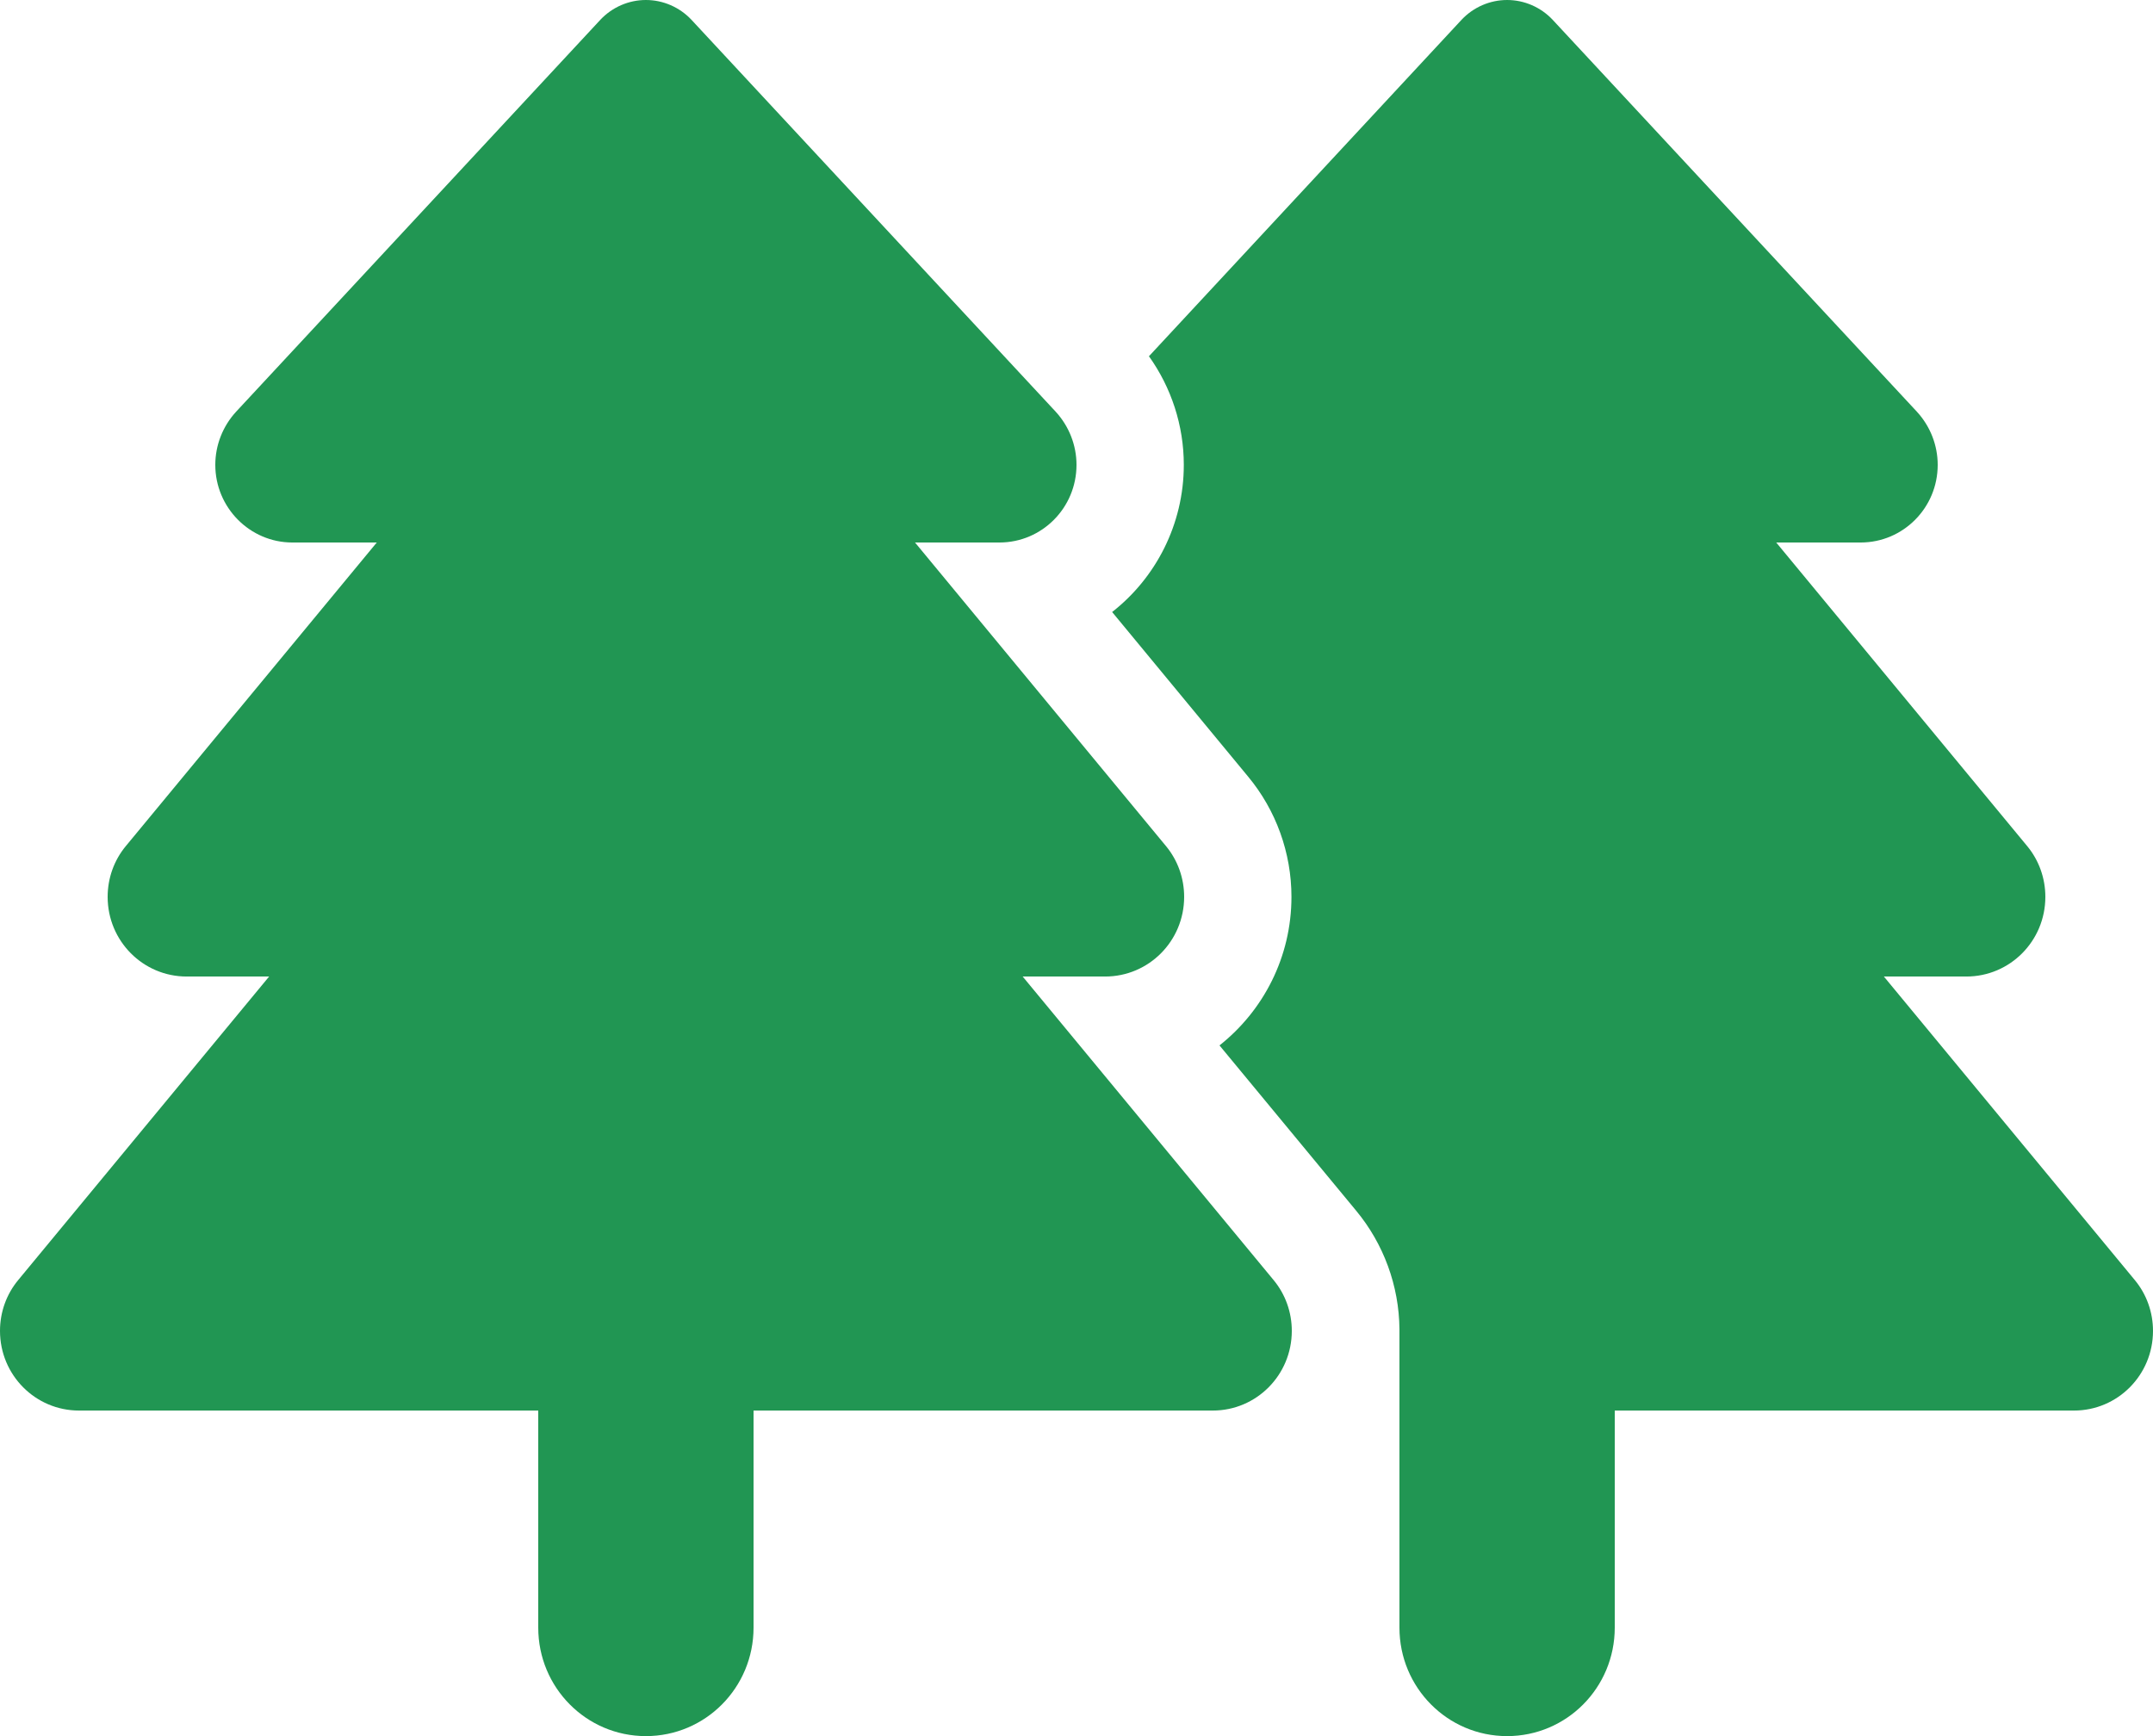
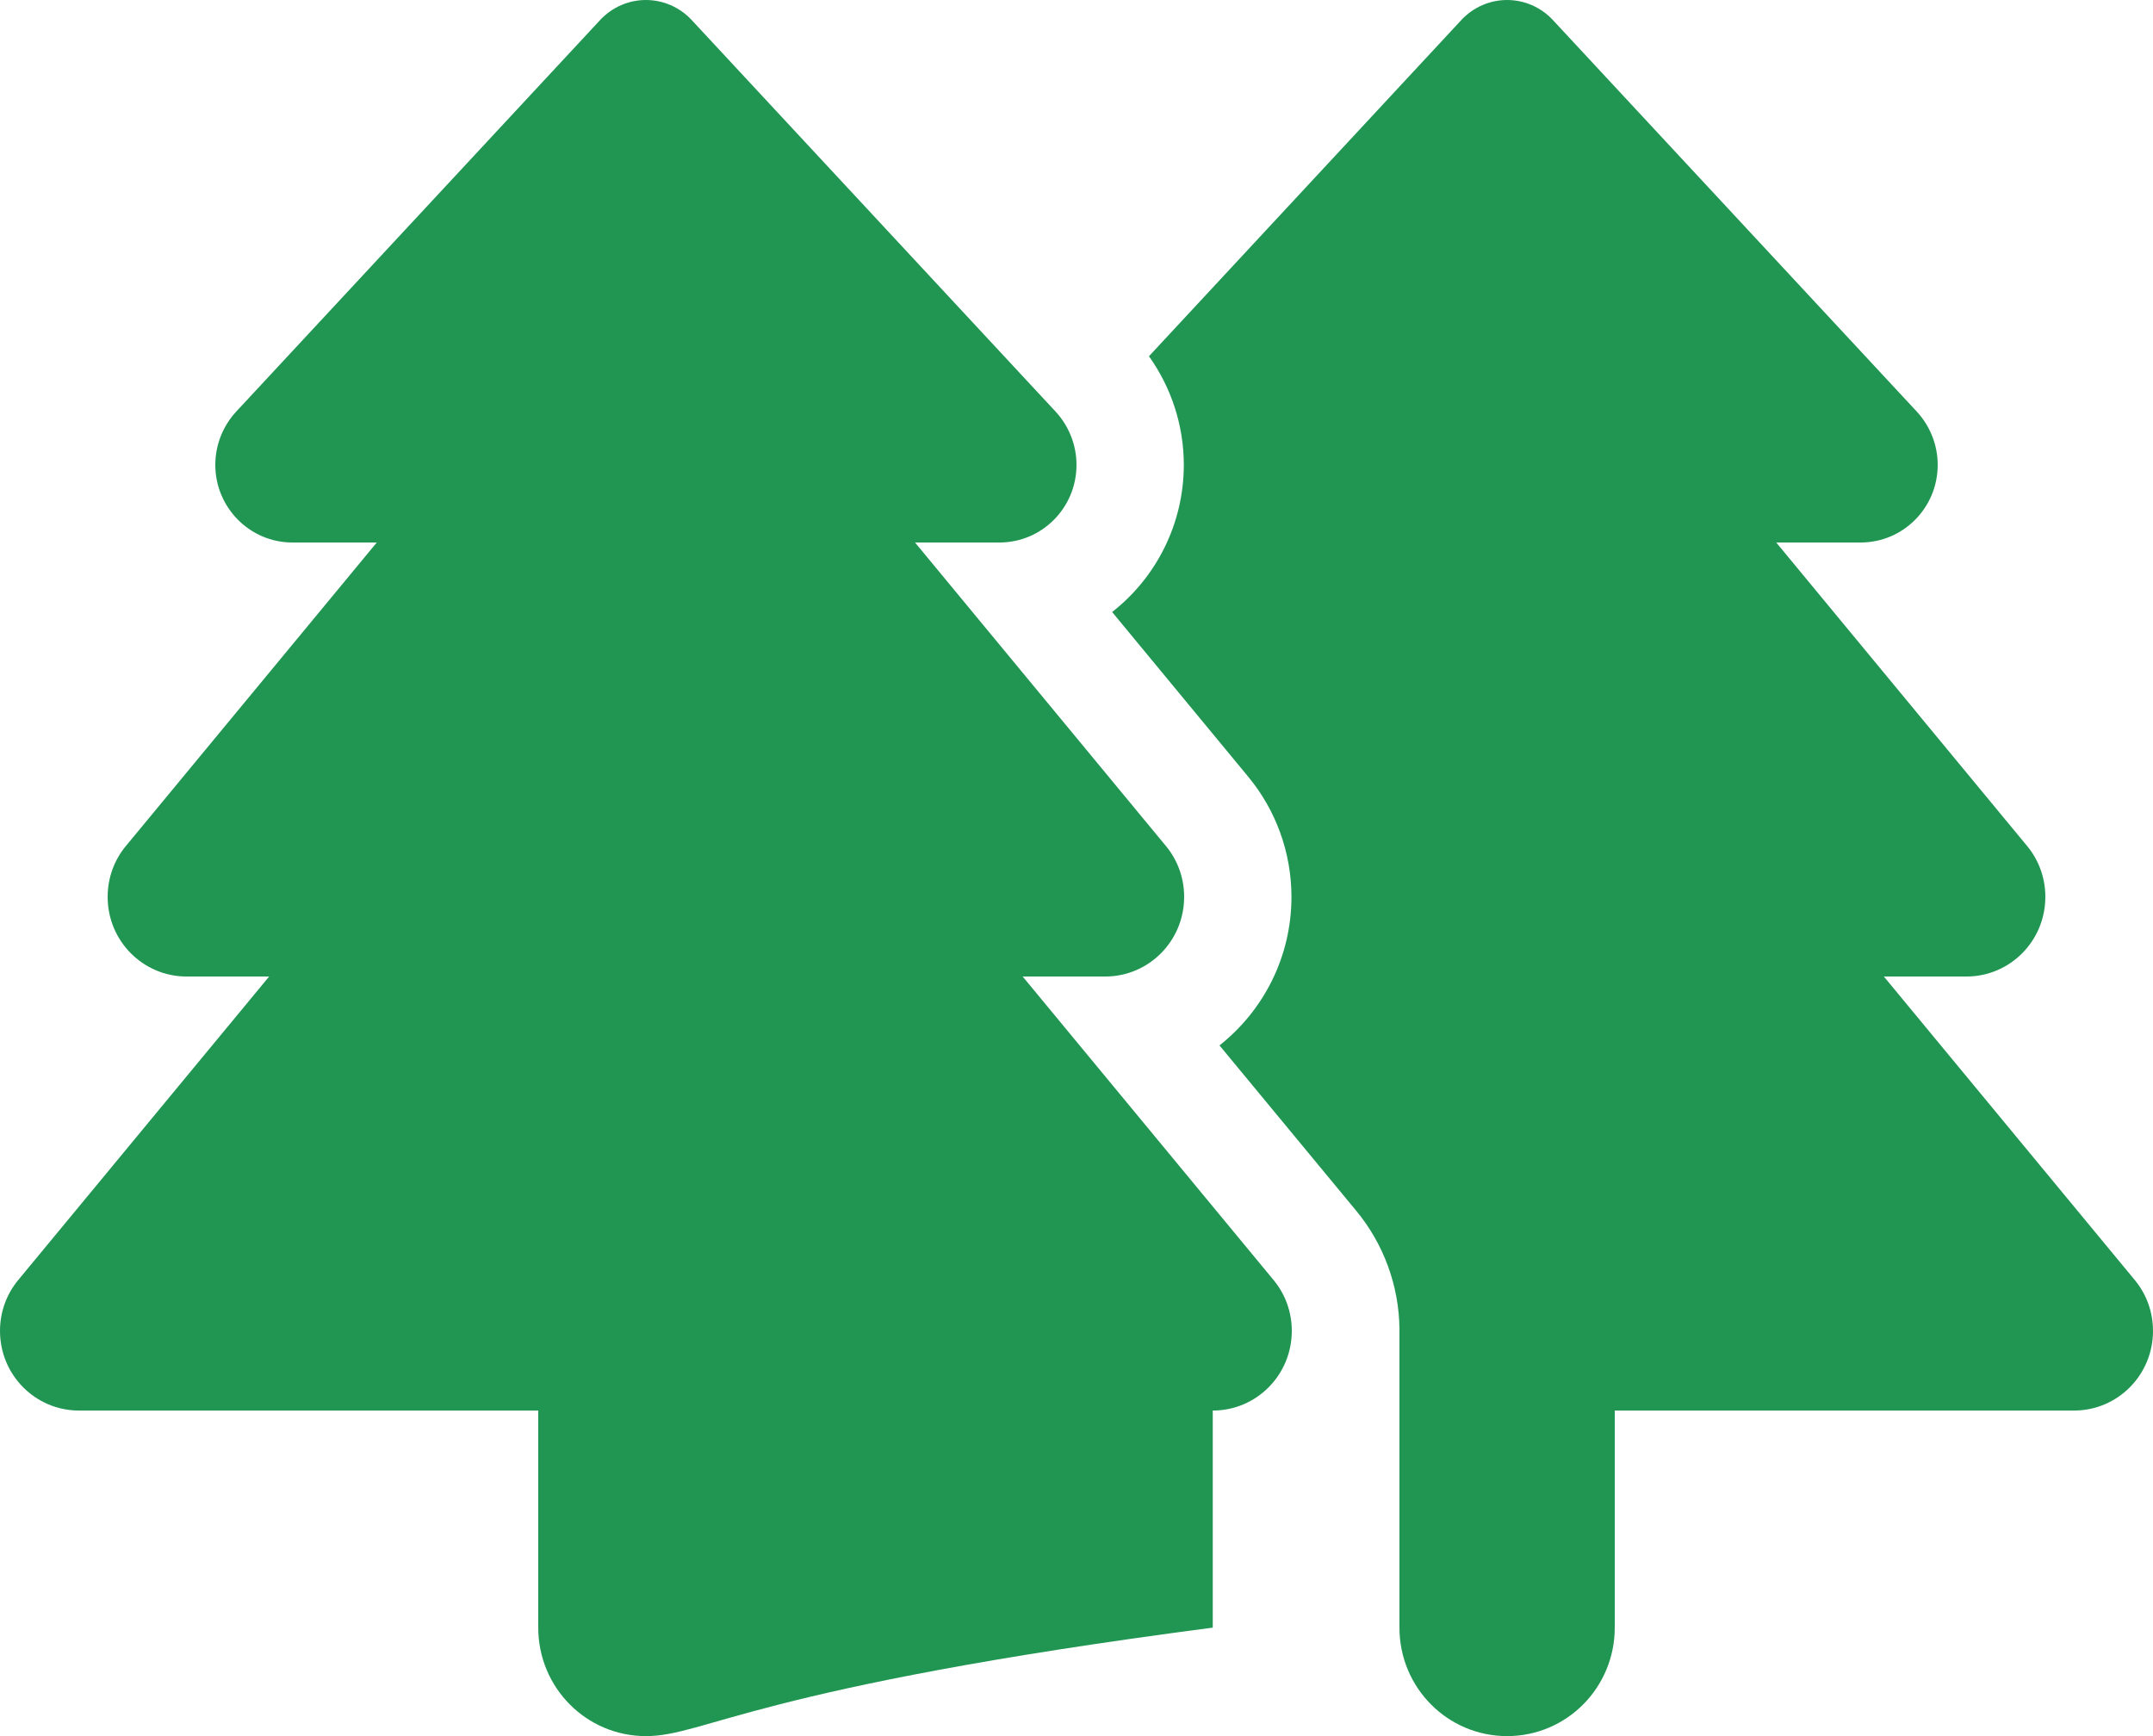
<svg xmlns="http://www.w3.org/2000/svg" width="31" height="25" viewBox="0 0 31 25" fill="none">
-   <path d="M3.4 5.928L8.646 0.283C8.816 0.103 9.053 0 9.3 0C9.547 0 9.784 0.103 9.954 0.283L15.2 5.928C15.393 6.138 15.5 6.411 15.5 6.694C15.5 7.314 15.001 7.812 14.391 7.812H13.175L16.788 12.183C16.958 12.388 17.05 12.646 17.05 12.915C17.05 13.55 16.541 14.062 15.912 14.062H14.725L18.338 18.433C18.508 18.638 18.6 18.896 18.6 19.165C18.6 19.8 18.091 20.312 17.462 20.312H10.85V23.438C10.85 24.302 10.157 25 9.3 25C8.443 25 7.75 24.302 7.75 23.438V20.312H1.138C0.509 20.312 0 19.8 0 19.165C0 18.896 0.092 18.638 0.262 18.433L3.875 14.062H2.688C2.059 14.062 1.55 13.55 1.55 12.915C1.55 12.646 1.642 12.388 1.812 12.183L5.425 7.812H4.209C3.599 7.812 3.1 7.31 3.1 6.694C3.1 6.411 3.207 6.138 3.4 5.928ZM16.546 5.127L21.046 0.283C21.216 0.103 21.453 0 21.7 0C21.947 0 22.184 0.103 22.354 0.283L27.6 5.928C27.793 6.138 27.9 6.411 27.9 6.694C27.9 7.314 27.401 7.812 26.791 7.812H25.575L29.188 12.183C29.358 12.388 29.45 12.646 29.45 12.915C29.45 13.55 28.941 14.062 28.312 14.062H27.125L30.738 18.433C30.908 18.638 31 18.896 31 19.165C31 19.8 30.491 20.312 29.862 20.312H23.25V23.438C23.25 24.302 22.557 25 21.7 25C20.843 25 20.15 24.302 20.15 23.438V20.312V19.17V19.165V19.16V19.141C20.145 18.516 19.922 17.91 19.525 17.432L17.559 15.054C18.188 14.556 18.595 13.784 18.595 12.915C18.595 12.28 18.372 11.665 17.97 11.182L16.013 8.813C16.638 8.325 17.045 7.554 17.045 6.694C17.045 6.128 16.866 5.581 16.541 5.127H16.546Z" fill="#219653" />
+   <path d="M3.4 5.928L8.646 0.283C8.816 0.103 9.053 0 9.3 0C9.547 0 9.784 0.103 9.954 0.283L15.2 5.928C15.393 6.138 15.5 6.411 15.5 6.694C15.5 7.314 15.001 7.812 14.391 7.812H13.175L16.788 12.183C16.958 12.388 17.05 12.646 17.05 12.915C17.05 13.55 16.541 14.062 15.912 14.062H14.725L18.338 18.433C18.508 18.638 18.6 18.896 18.6 19.165C18.6 19.8 18.091 20.312 17.462 20.312V23.438C10.85 24.302 10.157 25 9.3 25C8.443 25 7.75 24.302 7.75 23.438V20.312H1.138C0.509 20.312 0 19.8 0 19.165C0 18.896 0.092 18.638 0.262 18.433L3.875 14.062H2.688C2.059 14.062 1.55 13.55 1.55 12.915C1.55 12.646 1.642 12.388 1.812 12.183L5.425 7.812H4.209C3.599 7.812 3.1 7.31 3.1 6.694C3.1 6.411 3.207 6.138 3.4 5.928ZM16.546 5.127L21.046 0.283C21.216 0.103 21.453 0 21.7 0C21.947 0 22.184 0.103 22.354 0.283L27.6 5.928C27.793 6.138 27.9 6.411 27.9 6.694C27.9 7.314 27.401 7.812 26.791 7.812H25.575L29.188 12.183C29.358 12.388 29.45 12.646 29.45 12.915C29.45 13.55 28.941 14.062 28.312 14.062H27.125L30.738 18.433C30.908 18.638 31 18.896 31 19.165C31 19.8 30.491 20.312 29.862 20.312H23.25V23.438C23.25 24.302 22.557 25 21.7 25C20.843 25 20.15 24.302 20.15 23.438V20.312V19.17V19.165V19.16V19.141C20.145 18.516 19.922 17.91 19.525 17.432L17.559 15.054C18.188 14.556 18.595 13.784 18.595 12.915C18.595 12.28 18.372 11.665 17.97 11.182L16.013 8.813C16.638 8.325 17.045 7.554 17.045 6.694C17.045 6.128 16.866 5.581 16.541 5.127H16.546Z" fill="#219653" />
</svg>